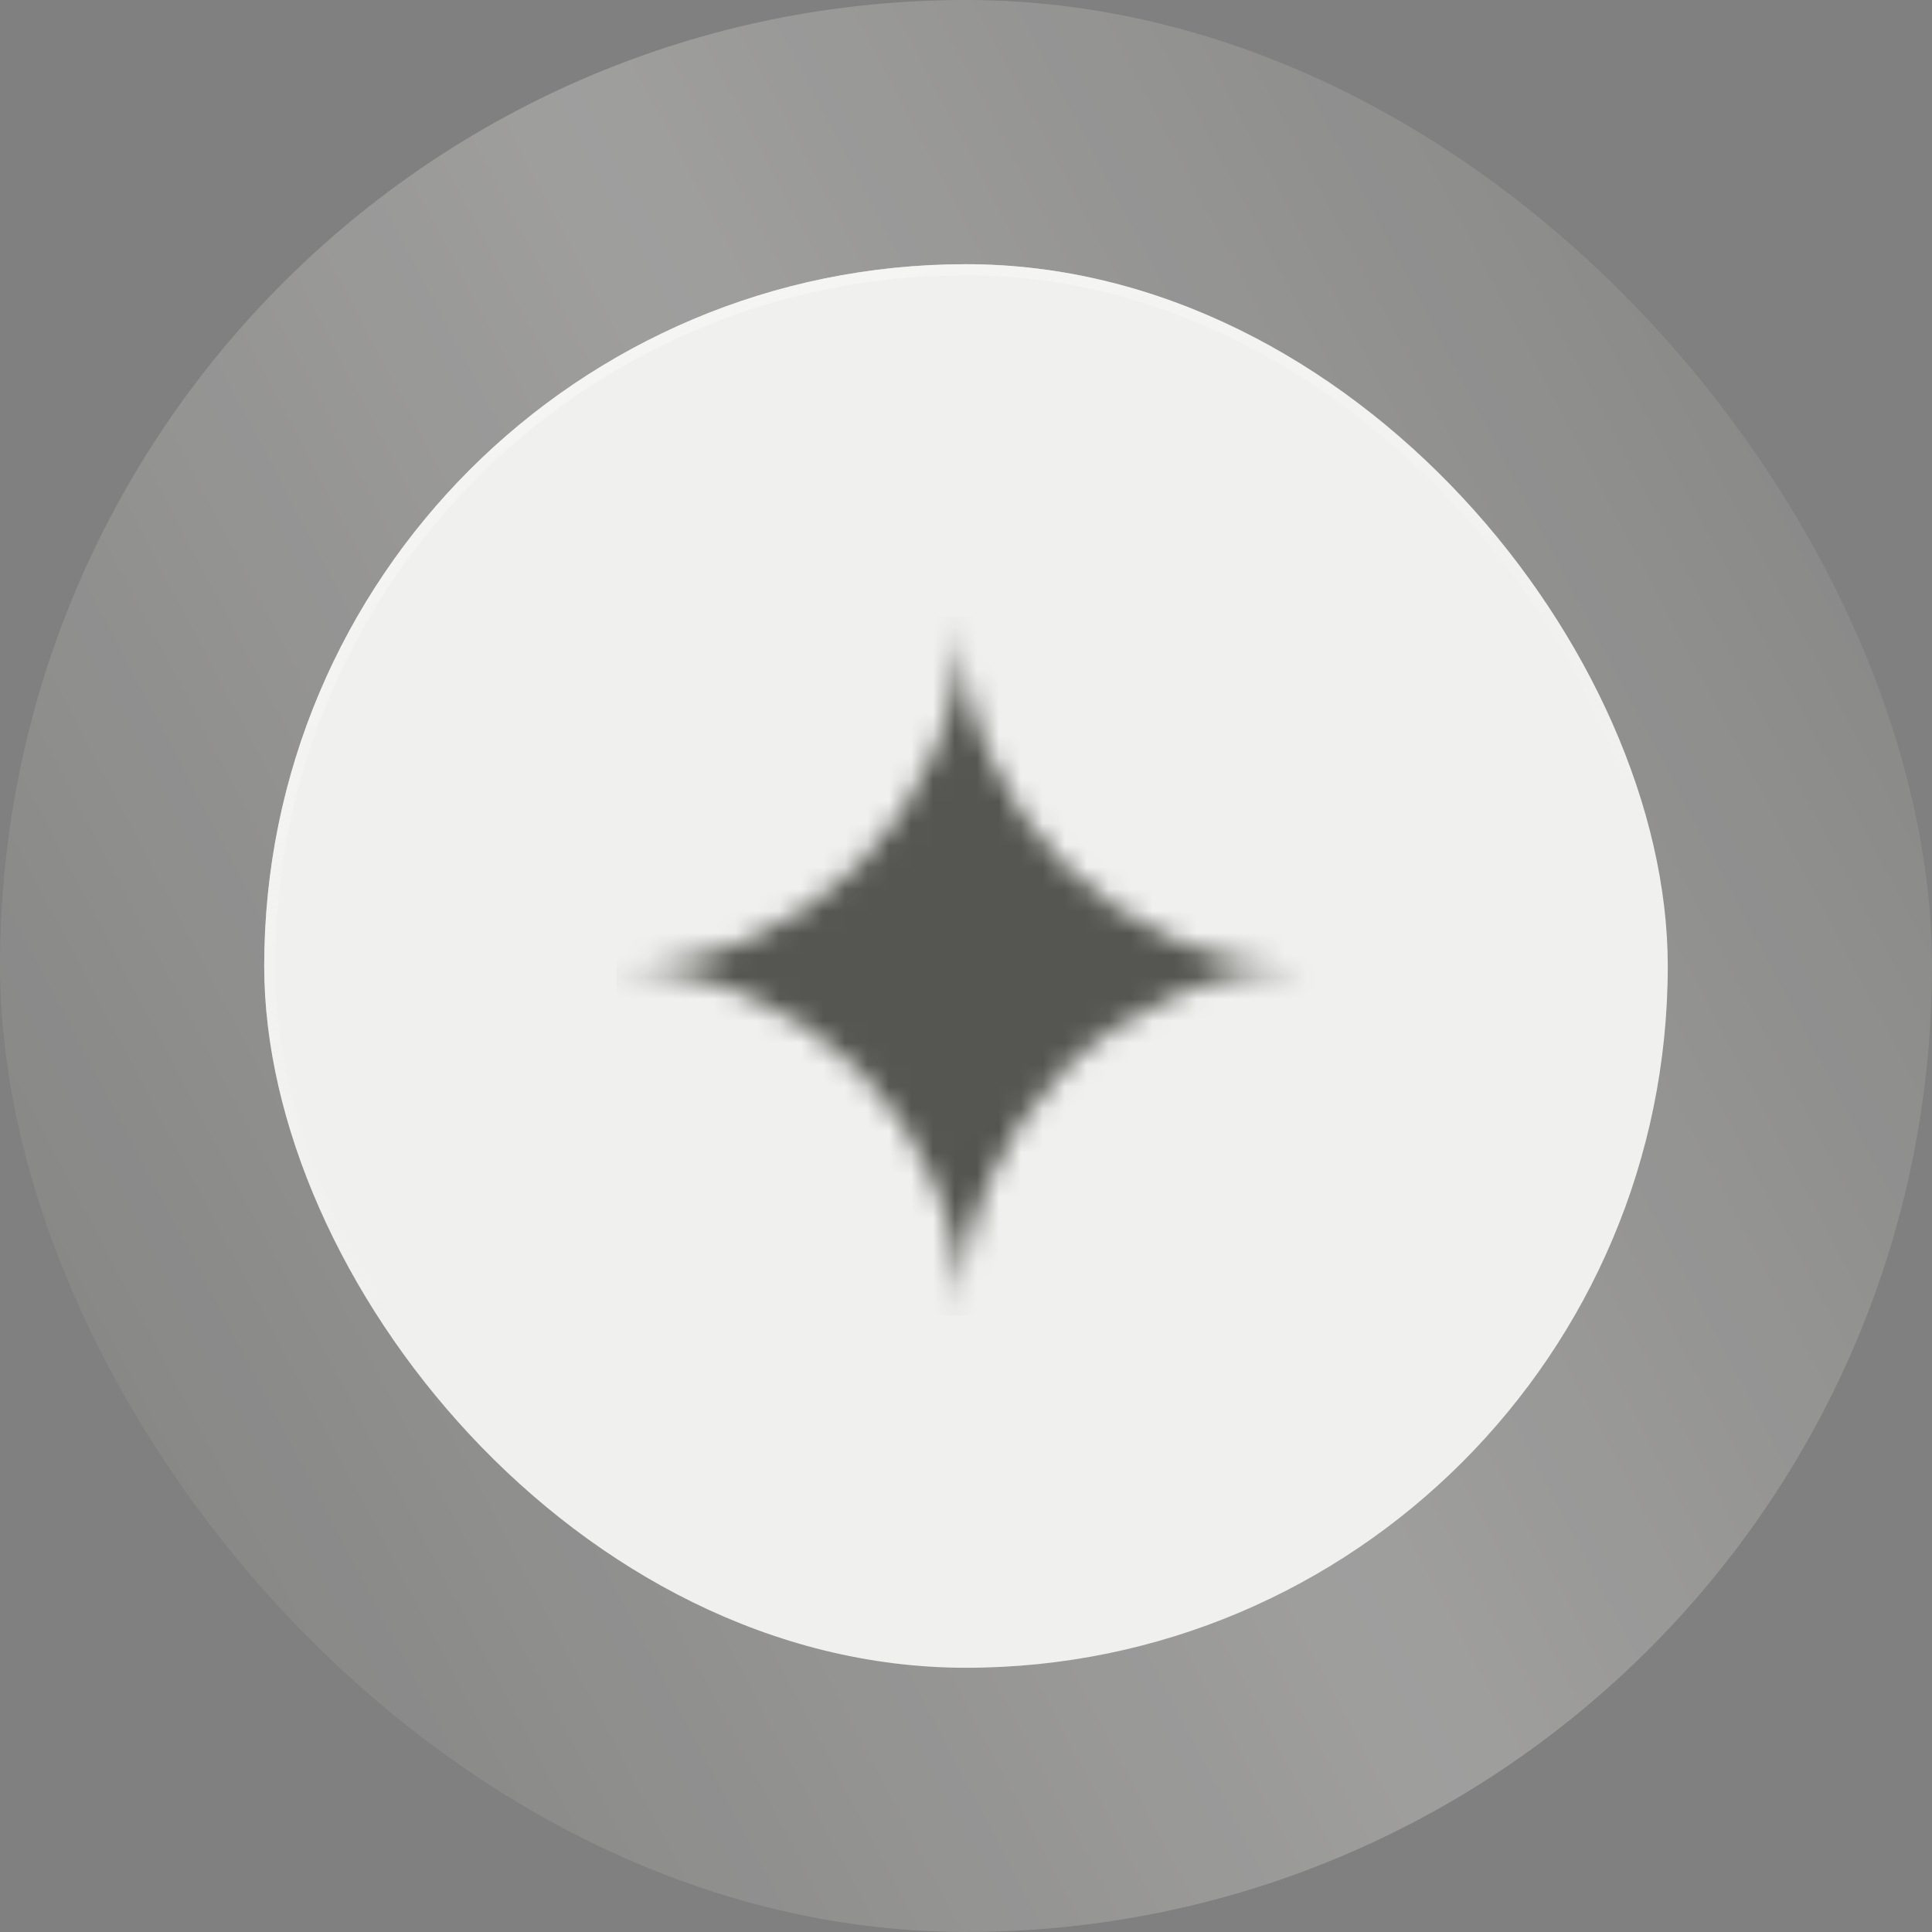
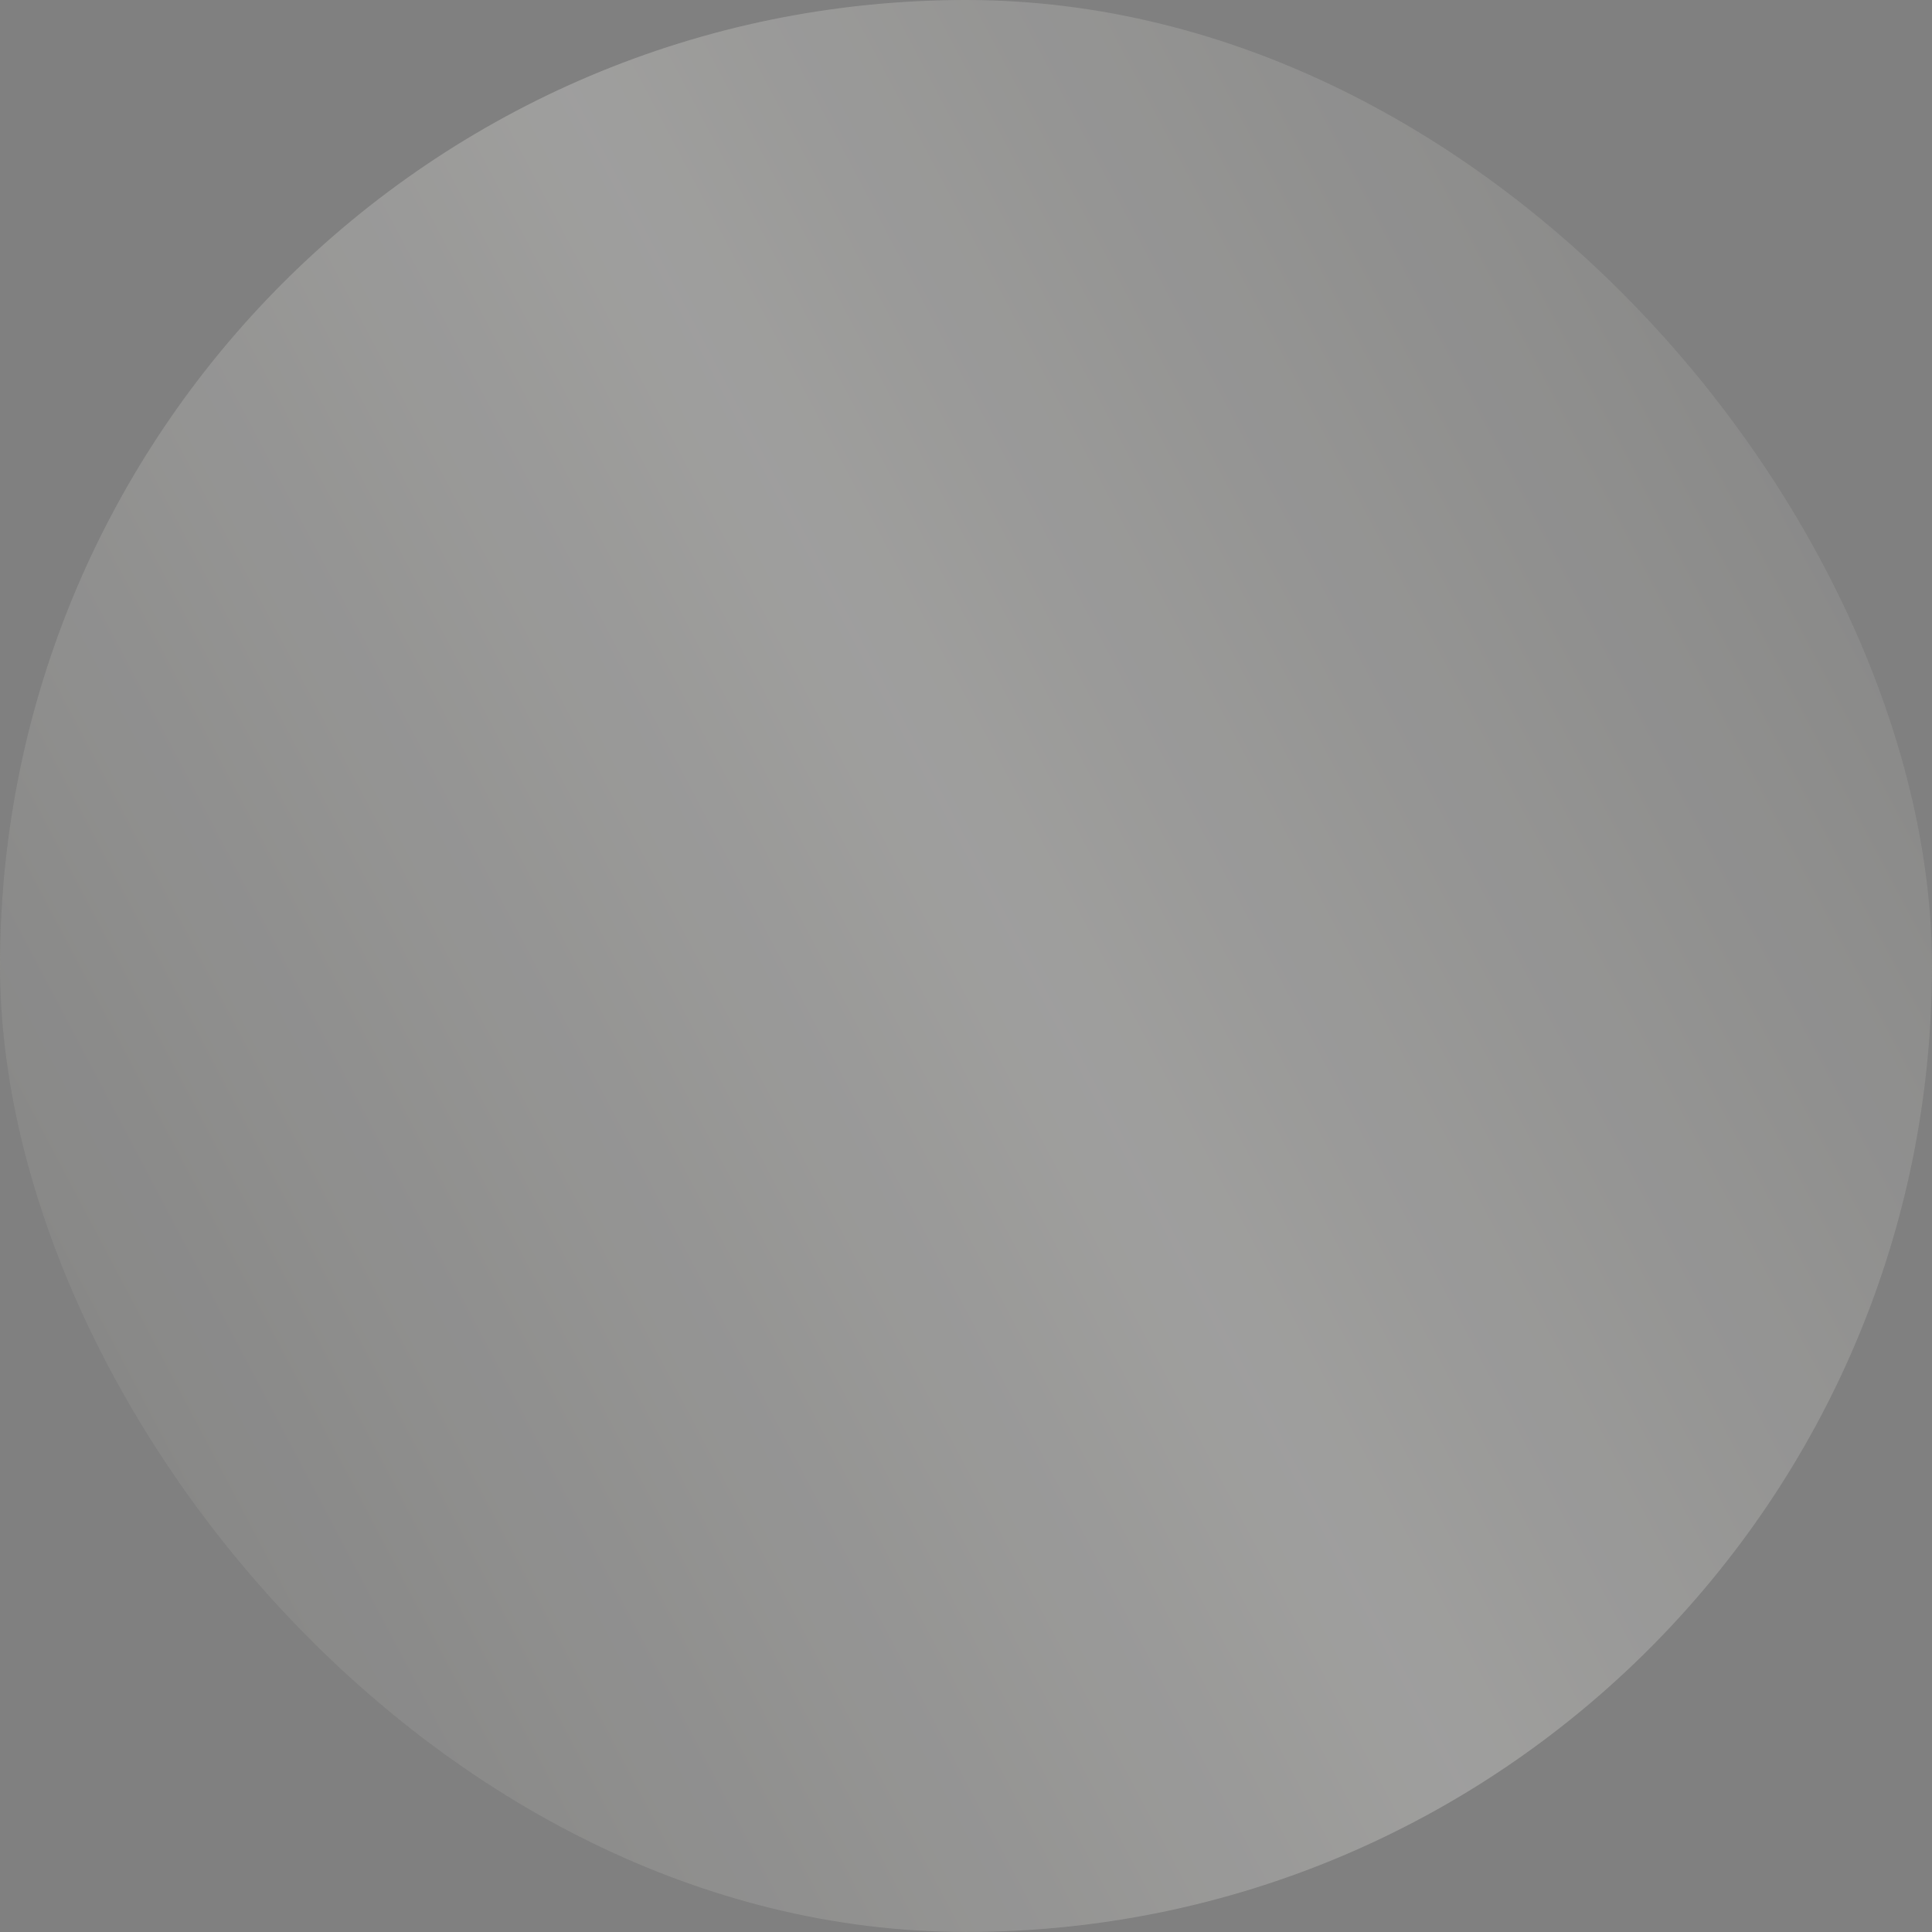
<svg xmlns="http://www.w3.org/2000/svg" width="88" height="88" viewBox="0 0 88 88" fill="none">
  <rect x="0" y="0" width="88" height="88" fill="#808080" stroke="none" />
  <rect x="0" width="87.999" height="87.999" rx="44" fill="url(#paint0_linear_4_241)" fill-opacity="0.2" />
  <rect x="0" width="87.999" height="87.999" rx="44" fill="#F8F8F7" fill-opacity="0.17" />
-   <rect x="12.034" y="12.034" width="63.931" height="63.931" rx="31.966" fill="#F0F0EE" />
-   <rect x="12.285" y="12.285" width="63.43" height="63.43" rx="31.715" stroke="url(#paint1_linear_4_241)" stroke-opacity="0.6" stroke-width="0.501" />
  <g clip-path="url(#clip0_4_241)">
    <mask id="mask0_4_241" style="mask-type:alpha" maskUnits="userSpaceOnUse" x="27" y="28" width="33" height="33">
-       <path fill-rule="evenodd" clip-rule="evenodd" d="M42.516 53.814C43.368 55.759 43.795 57.837 43.795 60.048C43.795 57.837 44.208 55.759 45.033 53.814C45.886 51.87 47.031 50.178 48.47 48.739C49.909 47.301 51.6 46.169 53.545 45.343C55.489 44.49 57.568 44.064 59.779 44.064C57.568 44.064 55.489 43.651 53.545 42.825C51.6 41.973 49.909 40.827 48.47 39.389C47.031 37.95 45.886 36.258 45.033 34.314C44.208 32.369 43.795 30.291 43.795 28.08C43.795 30.291 43.368 32.369 42.516 34.314C41.69 36.258 40.558 37.95 39.119 39.389C37.681 40.827 35.989 41.973 34.044 42.825C32.1 43.651 30.022 44.064 27.811 44.064C30.022 44.064 32.1 44.49 34.044 45.343C35.989 46.169 37.681 47.301 39.119 48.739C40.558 50.178 41.69 51.87 42.516 53.814Z" fill="white" />
-     </mask>
+       </mask>
    <g mask="url(#mask0_4_241)">
      <path d="M317.037 -256.26H-202.448V171.597H317.037V-256.26Z" fill="#2B2B26" />
-       <path d="M317.037 -256.26H-202.448V171.597H317.037V-256.26Z" fill="url(#paint2_linear_4_241)" fill-opacity="0.4" />
    </g>
  </g>
  <defs>
    <linearGradient id="paint0_linear_4_241" x1="0" y1="61.749" x2="88" y2="15.368" gradientUnits="userSpaceOnUse">
      <stop stop-color="#2B2B26" />
      <stop offset="0.5" stop-color="#C1C0B8" />
      <stop offset="1" stop-color="#2B2B26" />
    </linearGradient>
    <linearGradient id="paint1_linear_4_241" x1="21.311" y1="18.803" x2="35.852" y2="53.652" gradientUnits="userSpaceOnUse">
      <stop stop-color="#F8F8F7" />
      <stop offset="1" stop-color="#F8F8F7" stop-opacity="0" />
    </linearGradient>
    <linearGradient id="paint2_linear_4_241" x1="-202.44" y1="-256.257" x2="198.812" y2="390.729" gradientUnits="userSpaceOnUse">
      <stop stop-color="white" />
      <stop offset="1" stop-color="white" stop-opacity="0" />
    </linearGradient>
    <clipPath id="clip0_4_241">
      <rect width="31.84" height="31.84" fill="white" transform="translate(28.08 28.08)" />
    </clipPath>
  </defs>
</svg>